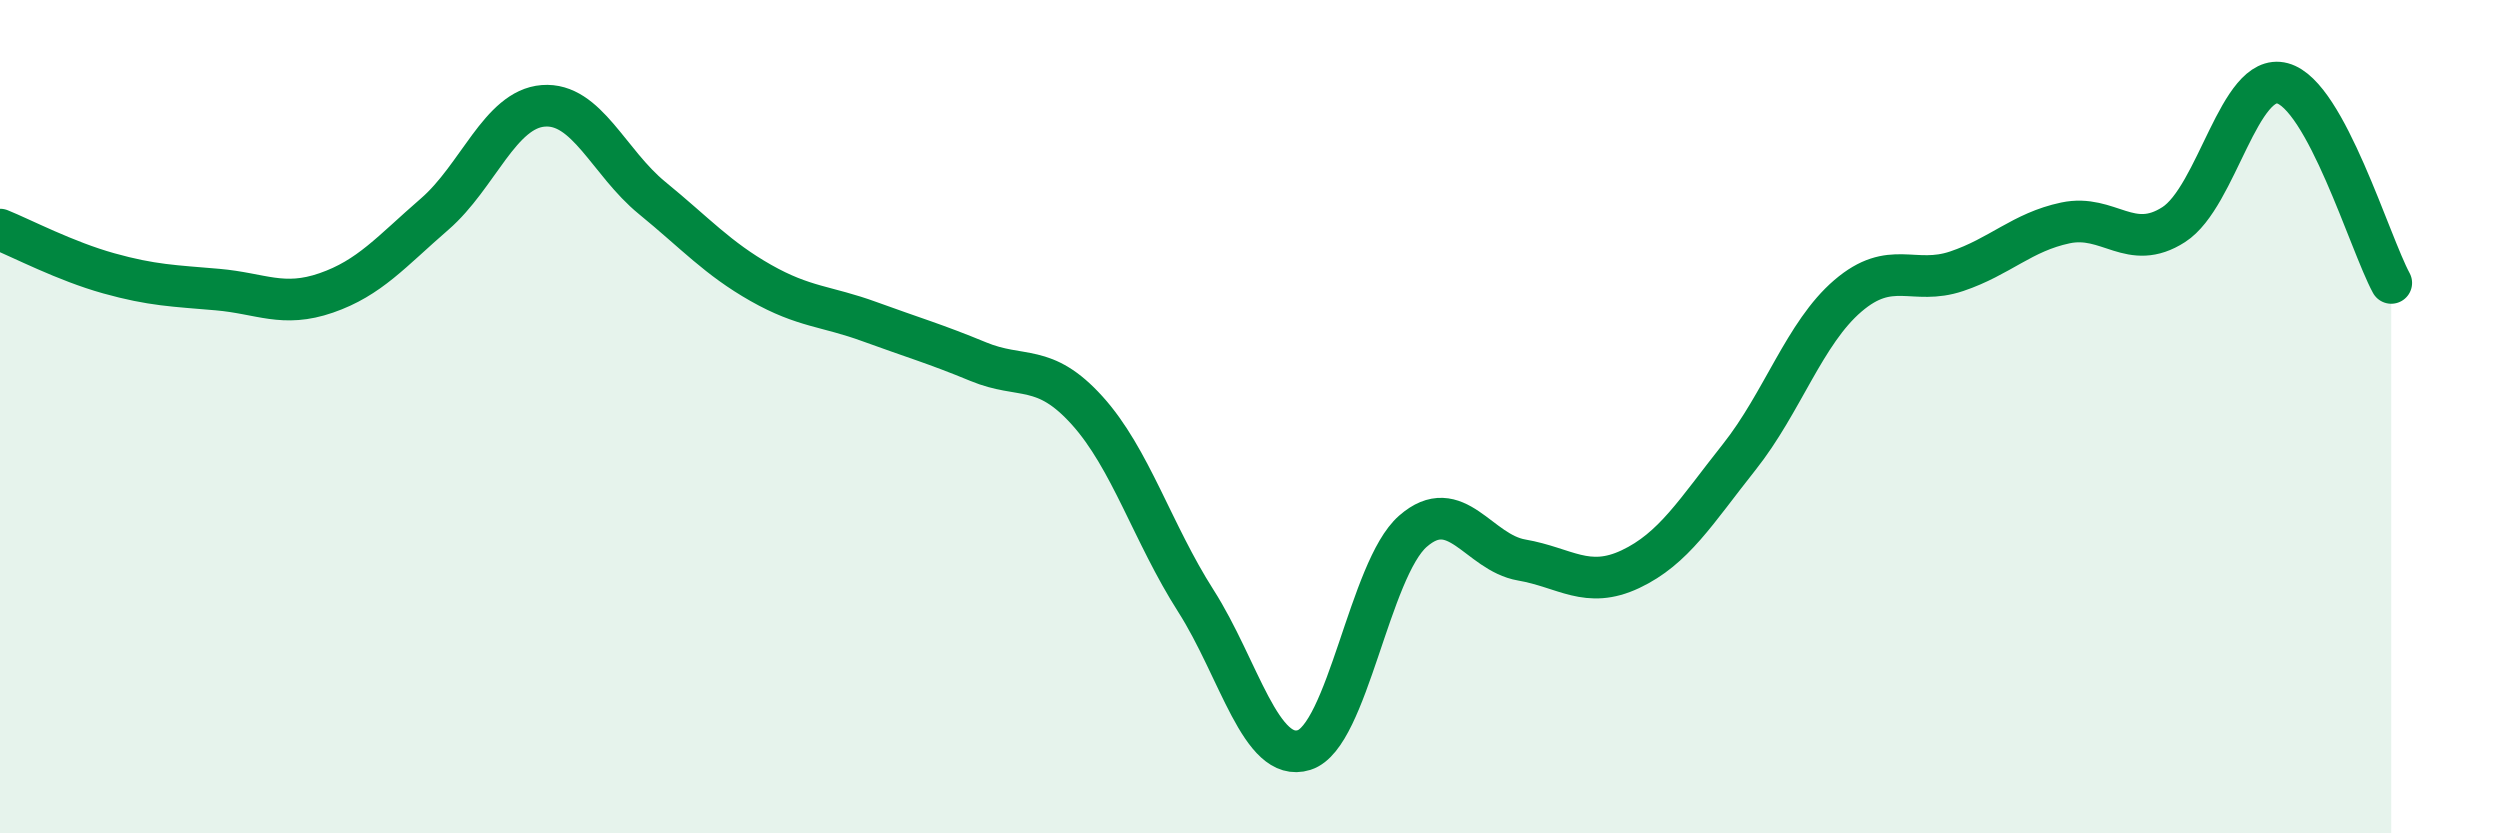
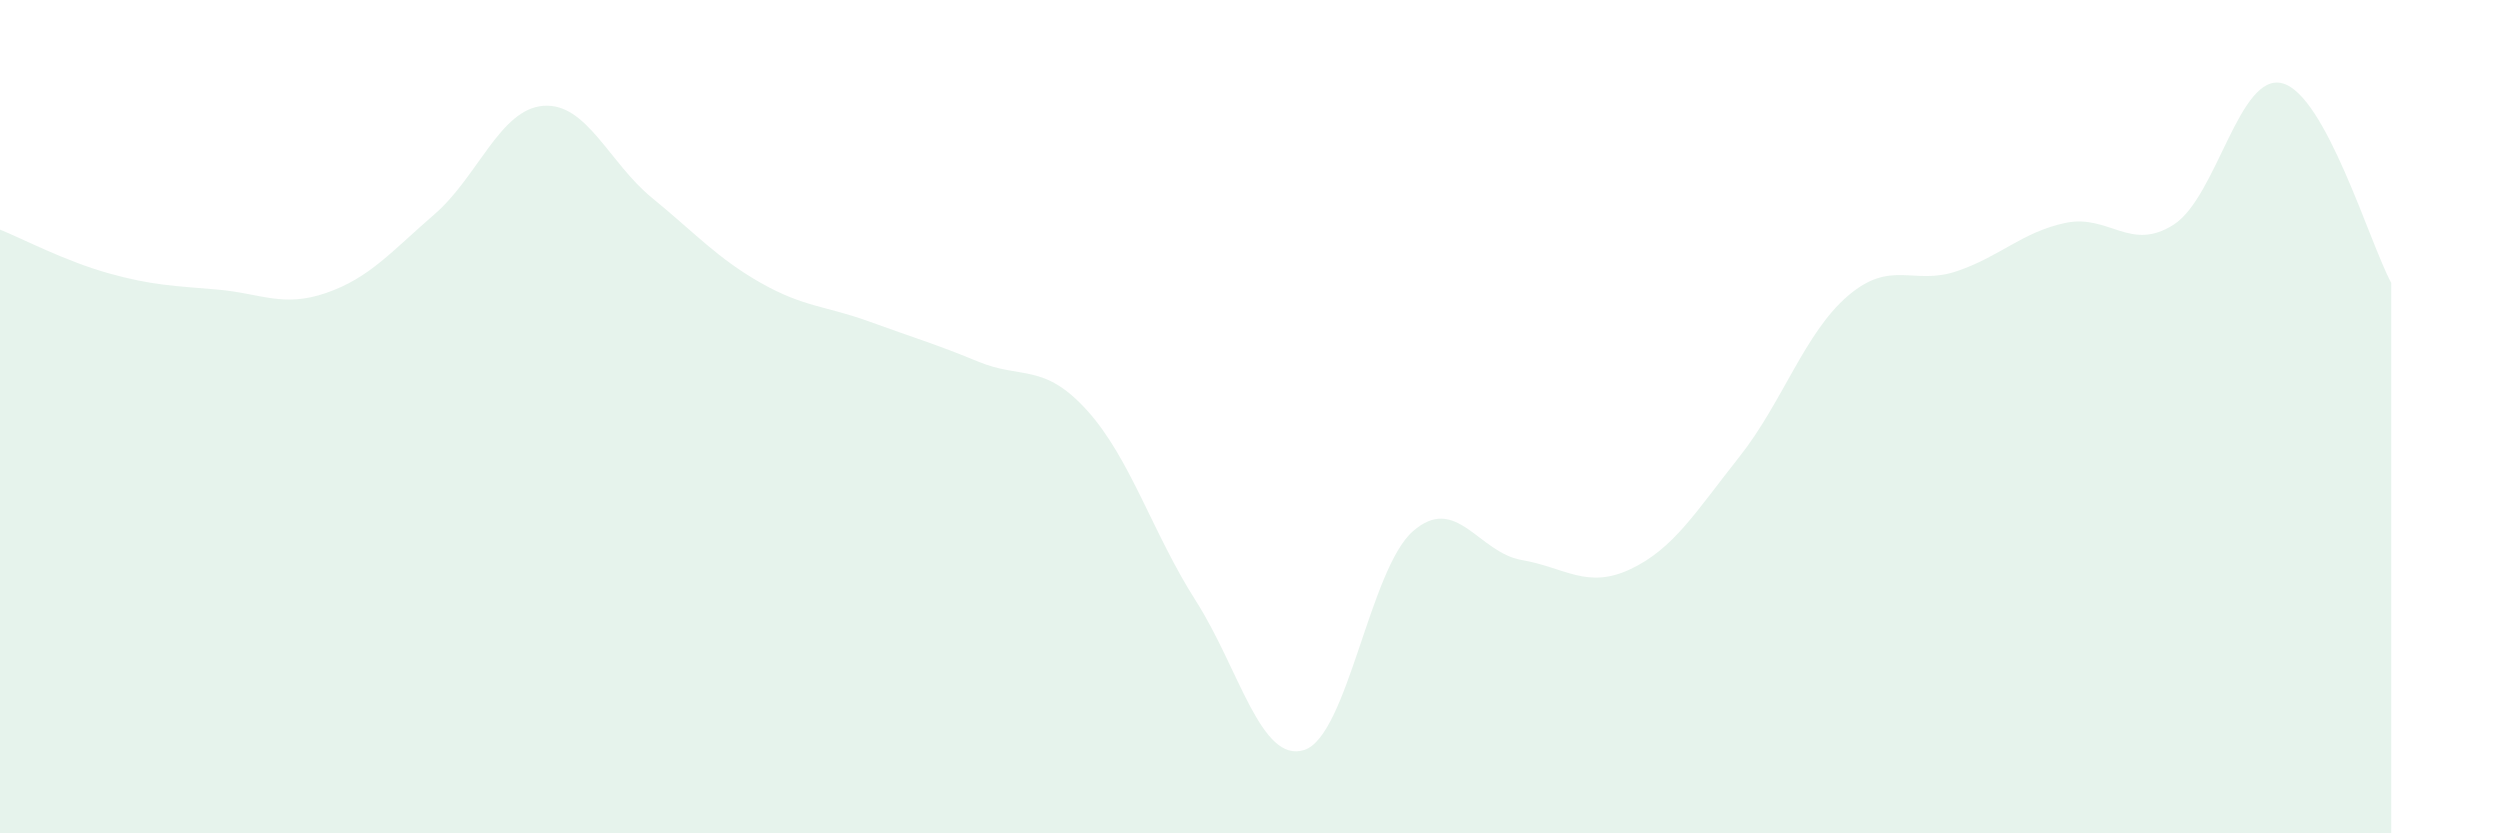
<svg xmlns="http://www.w3.org/2000/svg" width="60" height="20" viewBox="0 0 60 20">
  <path d="M 0,5.51 C 0.52,5.72 1.57,6.27 2.61,6.56 C 3.65,6.85 4.18,6.86 5.22,6.95 C 6.26,7.04 6.79,7.39 7.83,7.03 C 8.87,6.67 9.39,6.04 10.43,5.14 C 11.47,4.24 12,2.62 13.04,2.54 C 14.08,2.46 14.61,3.9 15.65,4.75 C 16.69,5.6 17.22,6.2 18.26,6.79 C 19.3,7.38 19.83,7.34 20.87,7.72 C 21.91,8.1 22.44,8.25 23.48,8.68 C 24.52,9.11 25.05,8.7 26.09,9.85 C 27.13,11 27.66,12.79 28.7,14.42 C 29.74,16.05 30.26,18.33 31.3,18 C 32.34,17.67 32.87,13.66 33.91,12.75 C 34.95,11.84 35.48,13.26 36.52,13.44 C 37.56,13.62 38.09,14.15 39.13,13.66 C 40.17,13.17 40.7,12.28 41.74,10.97 C 42.78,9.66 43.31,7.99 44.35,7.1 C 45.39,6.21 45.92,6.86 46.96,6.51 C 48,6.16 48.53,5.57 49.57,5.35 C 50.61,5.13 51.13,6.06 52.17,5.39 C 53.21,4.72 53.74,1.72 54.78,2 C 55.82,2.28 56.87,5.83 57.39,6.79L57.39 20L0 20Z" fill="#008740" opacity="0.1" stroke-linecap="round" stroke-linejoin="round" />
-   <path d="M 0,5.51 C 0.52,5.72 1.57,6.27 2.61,6.56 C 3.65,6.85 4.18,6.86 5.22,6.95 C 6.26,7.04 6.79,7.39 7.83,7.03 C 8.87,6.67 9.39,6.04 10.43,5.14 C 11.47,4.24 12,2.62 13.04,2.54 C 14.08,2.46 14.61,3.9 15.65,4.75 C 16.69,5.6 17.22,6.2 18.26,6.79 C 19.3,7.38 19.83,7.34 20.87,7.72 C 21.91,8.1 22.44,8.25 23.48,8.68 C 24.52,9.11 25.05,8.7 26.09,9.85 C 27.13,11 27.66,12.79 28.7,14.42 C 29.74,16.05 30.26,18.33 31.3,18 C 32.34,17.67 32.87,13.66 33.91,12.75 C 34.95,11.84 35.48,13.26 36.52,13.44 C 37.56,13.62 38.09,14.15 39.13,13.66 C 40.17,13.17 40.7,12.28 41.74,10.97 C 42.78,9.66 43.31,7.99 44.35,7.1 C 45.39,6.21 45.92,6.86 46.96,6.51 C 48,6.16 48.53,5.57 49.57,5.35 C 50.61,5.13 51.13,6.06 52.17,5.39 C 53.21,4.72 53.74,1.72 54.78,2 C 55.82,2.28 56.87,5.83 57.39,6.79" stroke="#008740" stroke-width="1" fill="none" stroke-linecap="round" stroke-linejoin="round" />
</svg>